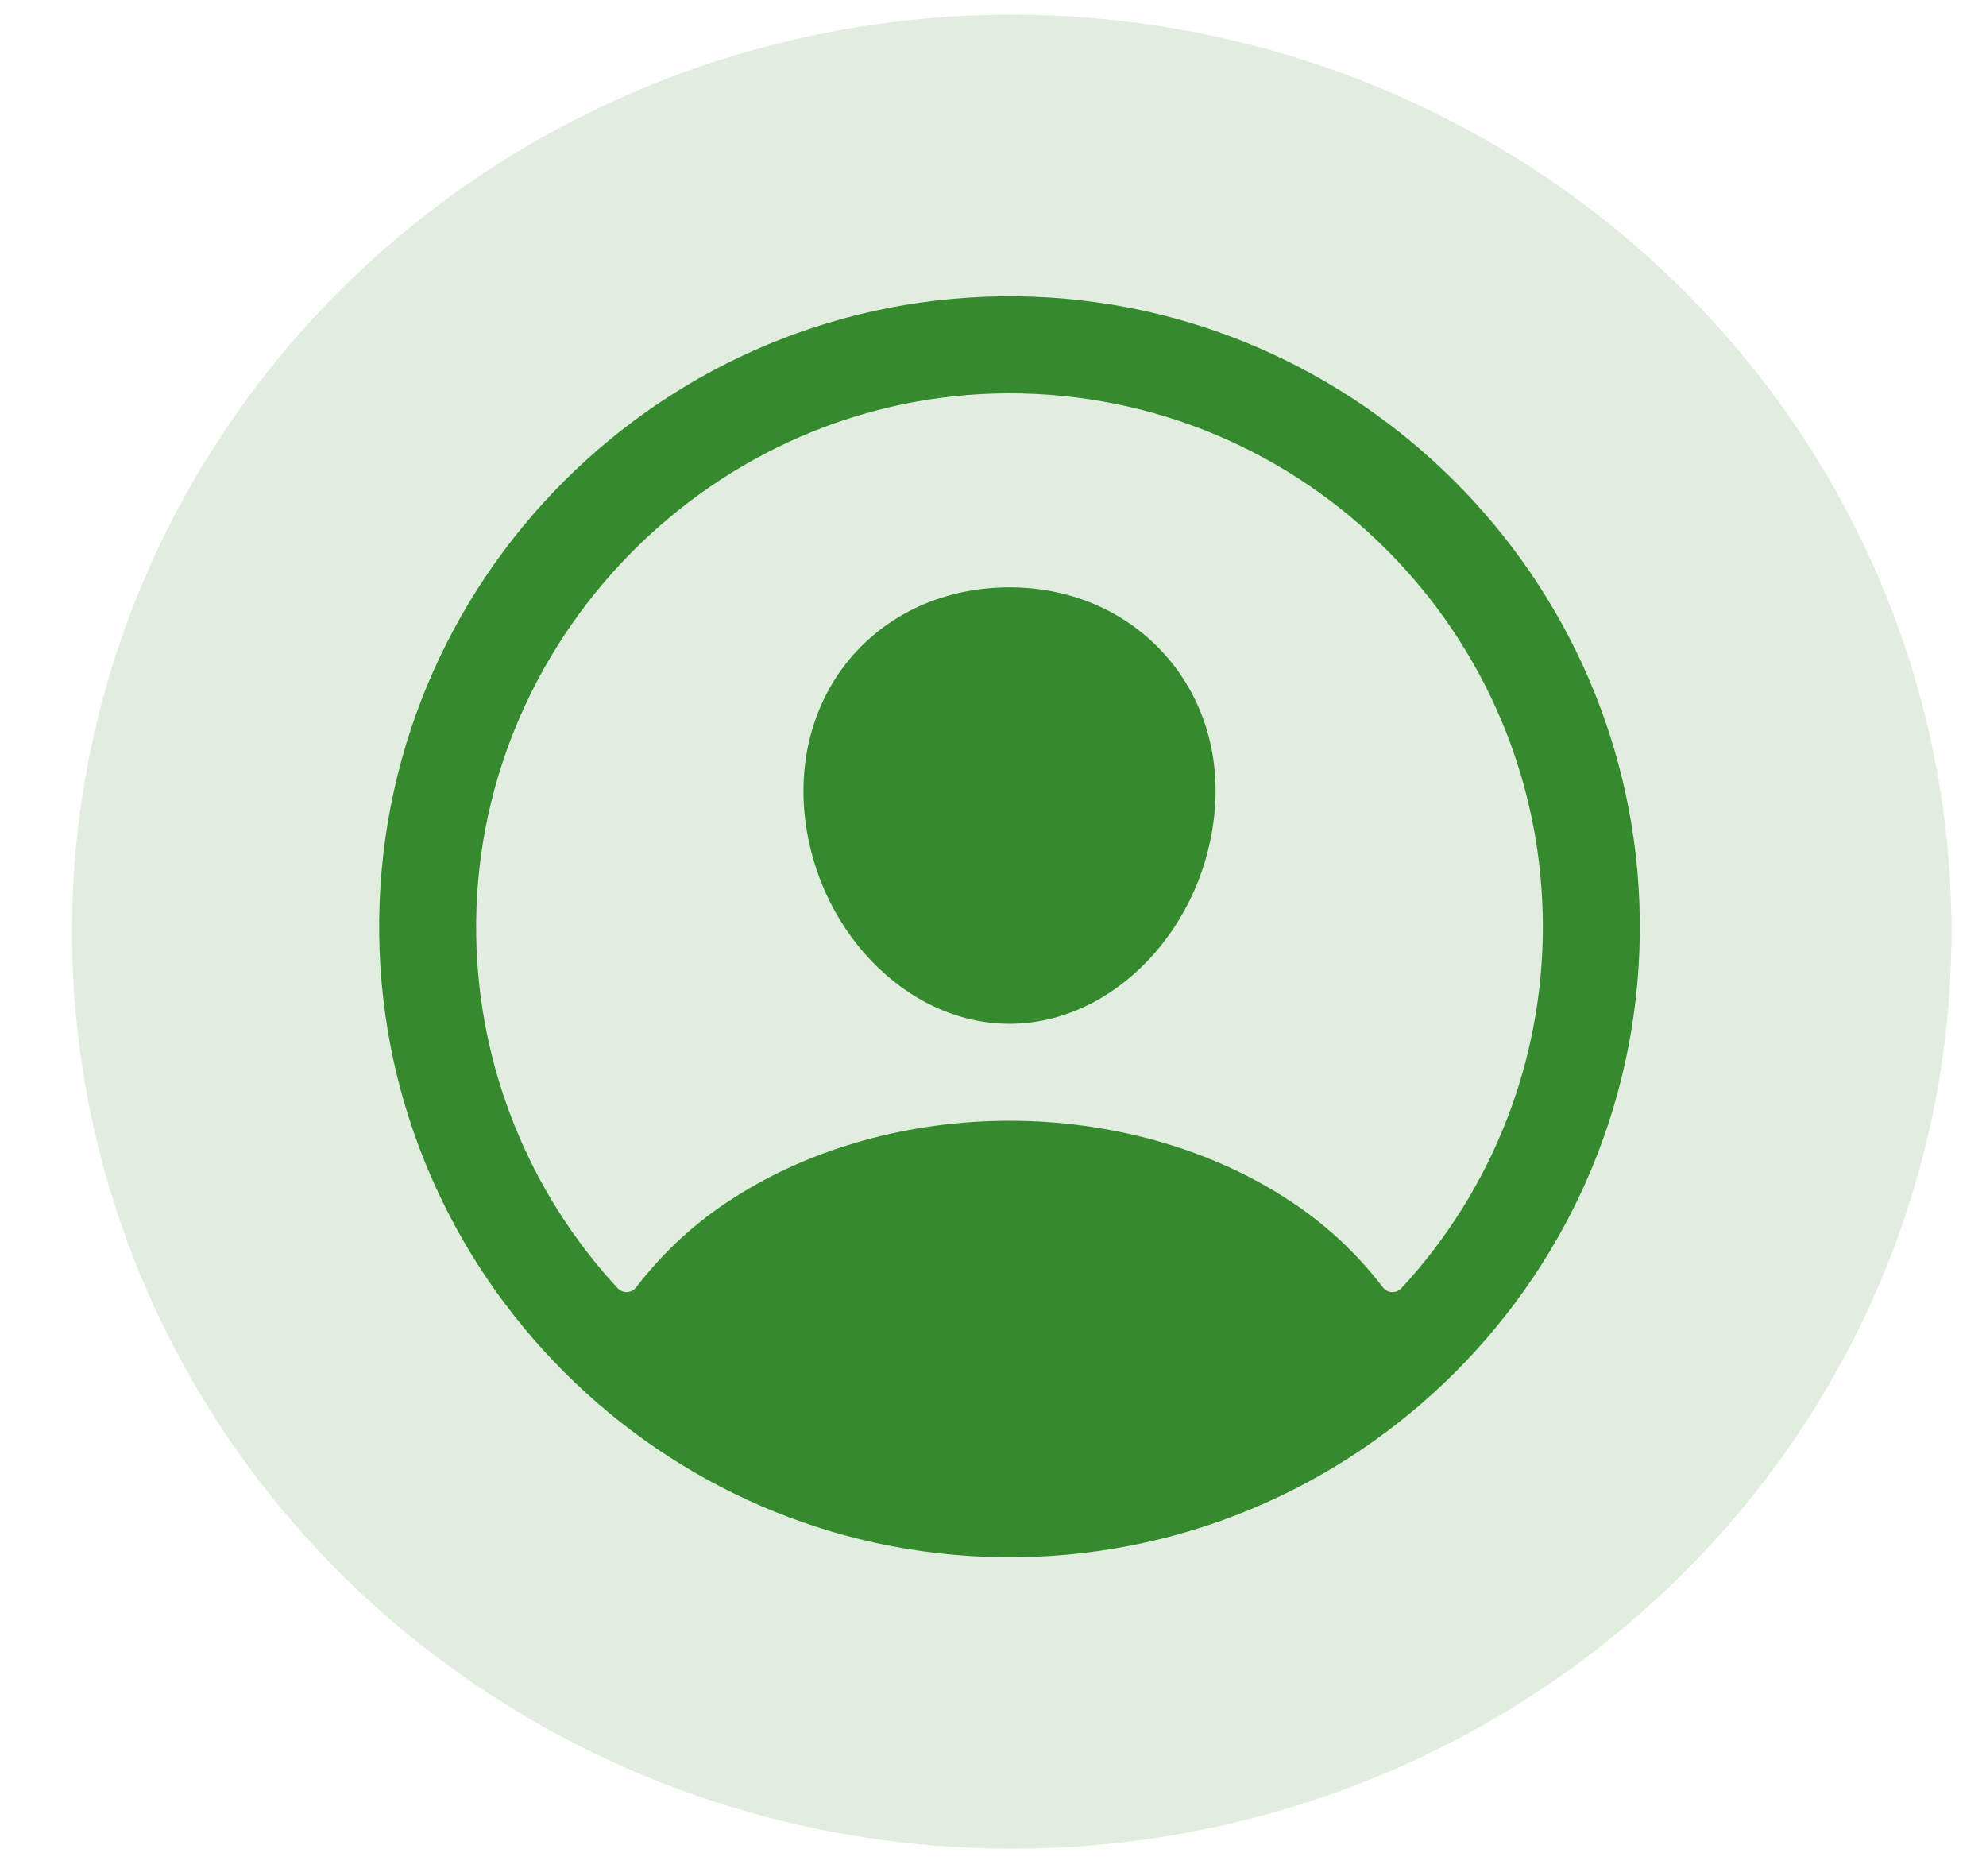
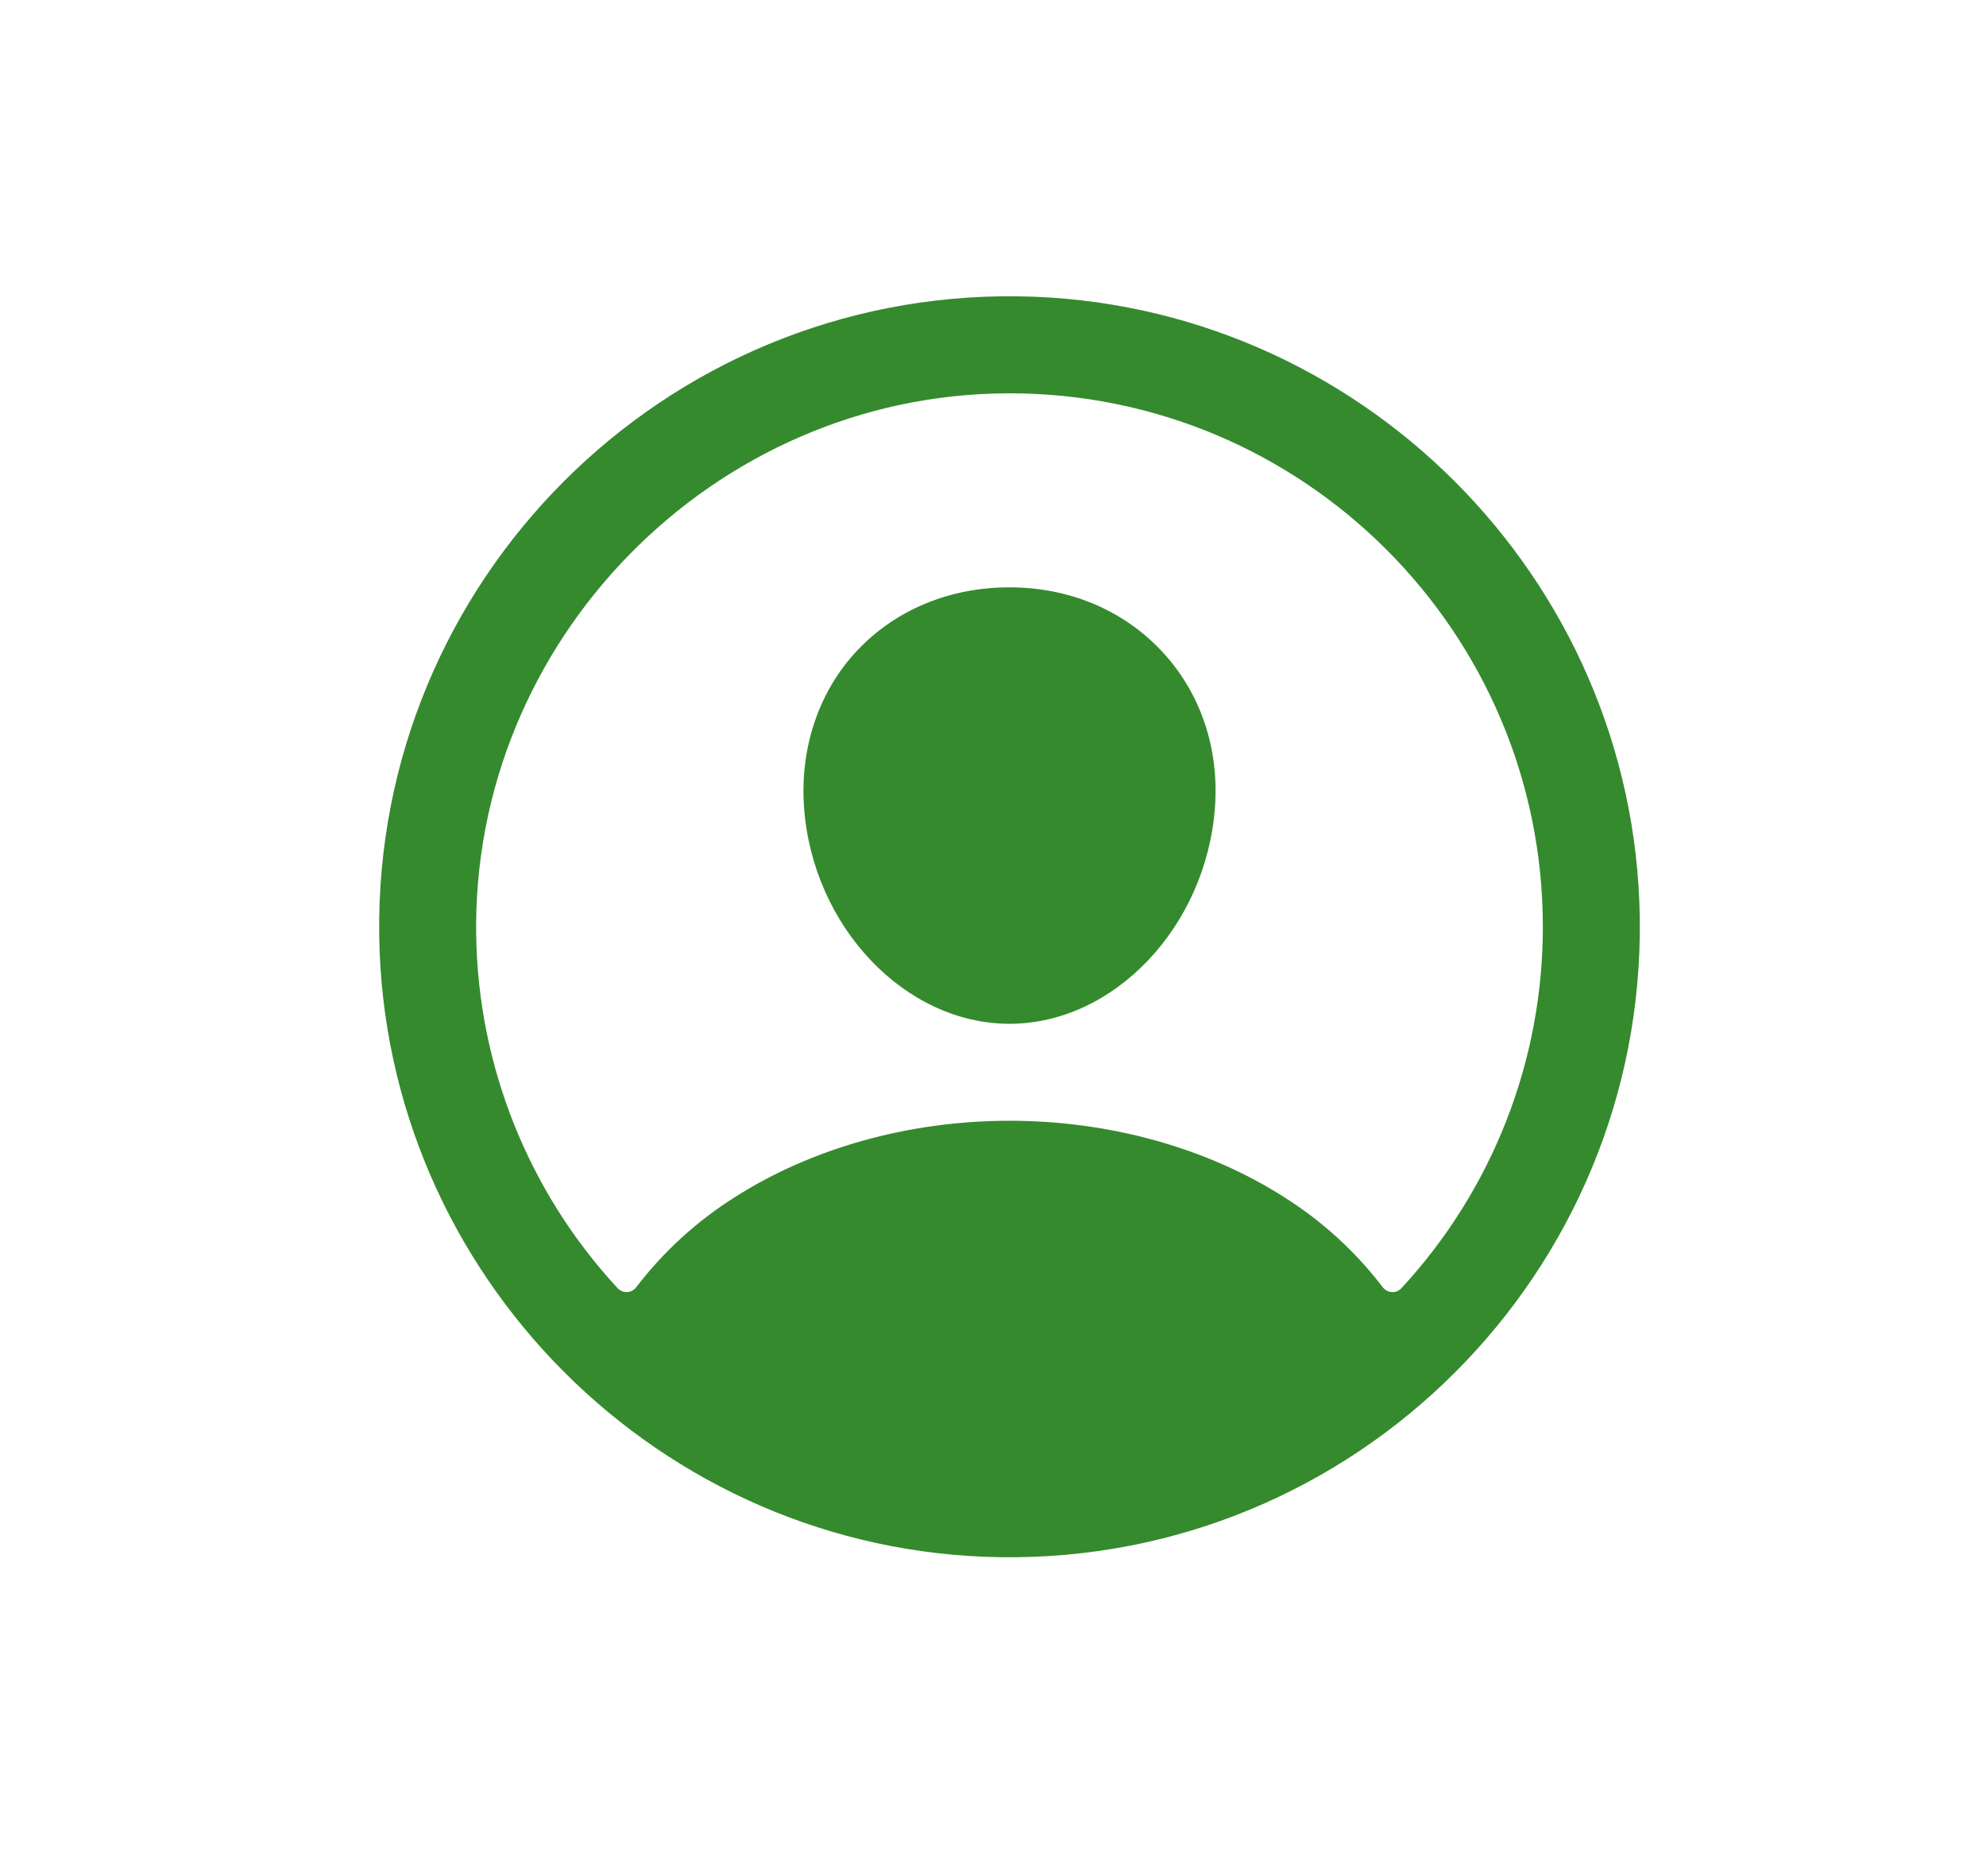
<svg xmlns="http://www.w3.org/2000/svg" width="36" height="34" viewBox="0 0 36 34" fill="none">
-   <ellipse cx="18.34" cy="16.885" rx="17.034" ry="16.619" fill="#358A2E" fill-opacity="0.15" />
-   <path d="M18.459 5.37C12.033 5.284 6.787 10.529 6.874 16.955C6.96 23.118 11.978 28.136 18.14 28.221C24.567 28.309 29.812 23.063 29.724 16.638C29.639 10.474 24.621 5.456 18.459 5.37ZM25.403 23.346C25.381 23.37 25.354 23.388 25.324 23.401C25.295 23.413 25.262 23.418 25.23 23.416C25.198 23.415 25.167 23.406 25.138 23.391C25.11 23.376 25.085 23.354 25.066 23.329C24.574 22.686 23.973 22.135 23.289 21.703C21.89 20.806 20.118 20.311 18.299 20.311C16.481 20.311 14.709 20.806 13.31 21.703C12.626 22.135 12.025 22.685 11.533 23.328C11.514 23.354 11.489 23.375 11.461 23.39C11.432 23.405 11.401 23.414 11.369 23.416C11.336 23.418 11.304 23.412 11.274 23.4C11.245 23.388 11.218 23.369 11.196 23.346C9.584 21.606 8.671 19.332 8.632 16.961C8.542 11.615 12.928 7.141 18.276 7.128C23.623 7.115 27.967 11.457 27.967 16.796C27.969 19.224 27.053 21.564 25.403 23.346Z" fill="#358A2E" />
+   <path d="M18.459 5.37C12.033 5.284 6.787 10.529 6.874 16.955C6.96 23.118 11.978 28.136 18.14 28.221C24.567 28.309 29.812 23.063 29.724 16.638C29.639 10.474 24.621 5.456 18.459 5.37ZM25.403 23.346C25.381 23.37 25.354 23.388 25.324 23.401C25.295 23.413 25.262 23.418 25.23 23.416C25.198 23.415 25.167 23.406 25.138 23.391C25.11 23.376 25.085 23.354 25.066 23.329C24.574 22.686 23.973 22.135 23.289 21.703C21.89 20.806 20.118 20.311 18.299 20.311C16.481 20.311 14.709 20.806 13.31 21.703C12.626 22.135 12.025 22.685 11.533 23.328C11.514 23.354 11.489 23.375 11.461 23.39C11.432 23.405 11.401 23.414 11.369 23.416C11.336 23.418 11.304 23.412 11.274 23.4C11.245 23.388 11.218 23.369 11.196 23.346C9.584 21.606 8.671 19.332 8.632 16.961C8.542 11.615 12.928 7.141 18.276 7.128C23.623 7.115 27.967 11.457 27.967 16.796C27.969 19.224 27.053 21.564 25.403 23.346" fill="#358A2E" />
  <path d="M18.299 10.644C17.216 10.644 16.236 11.05 15.54 11.787C14.845 12.525 14.497 13.545 14.575 14.64C14.735 16.796 16.405 18.554 18.299 18.554C20.193 18.554 21.86 16.796 22.023 14.64C22.104 13.556 21.759 12.545 21.052 11.794C20.353 11.052 19.375 10.644 18.299 10.644Z" fill="#358A2E" />
</svg>